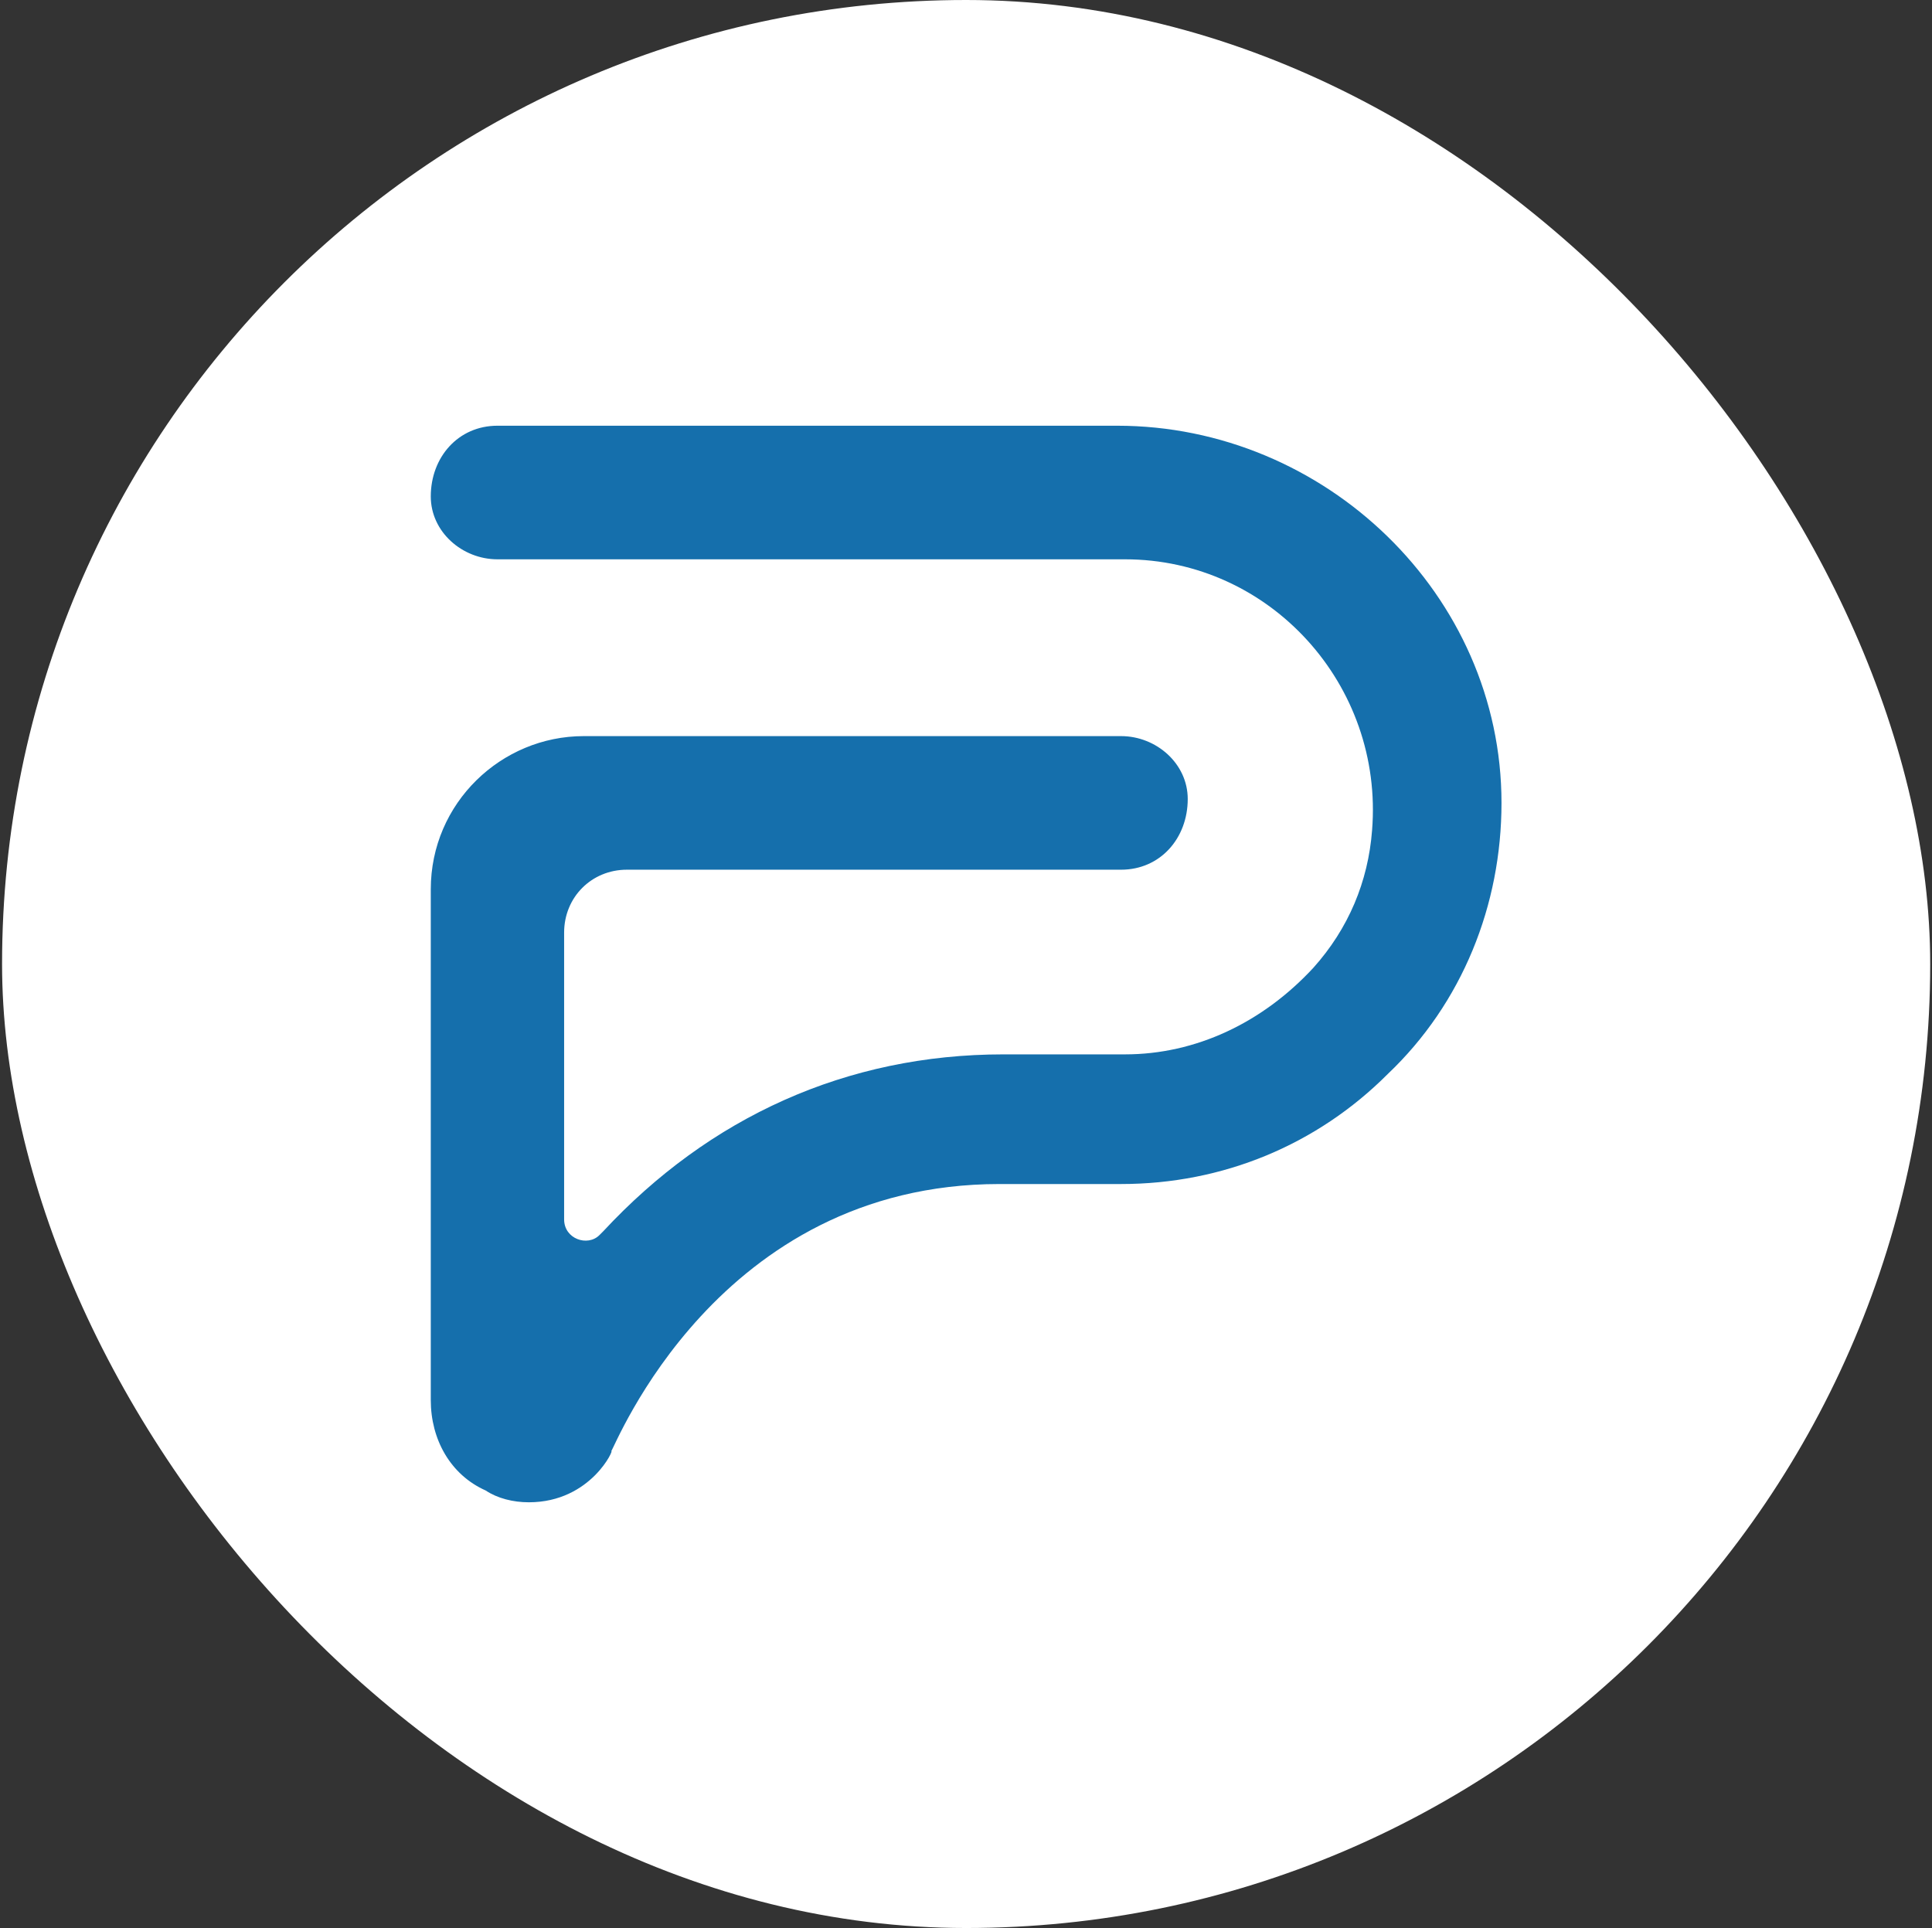
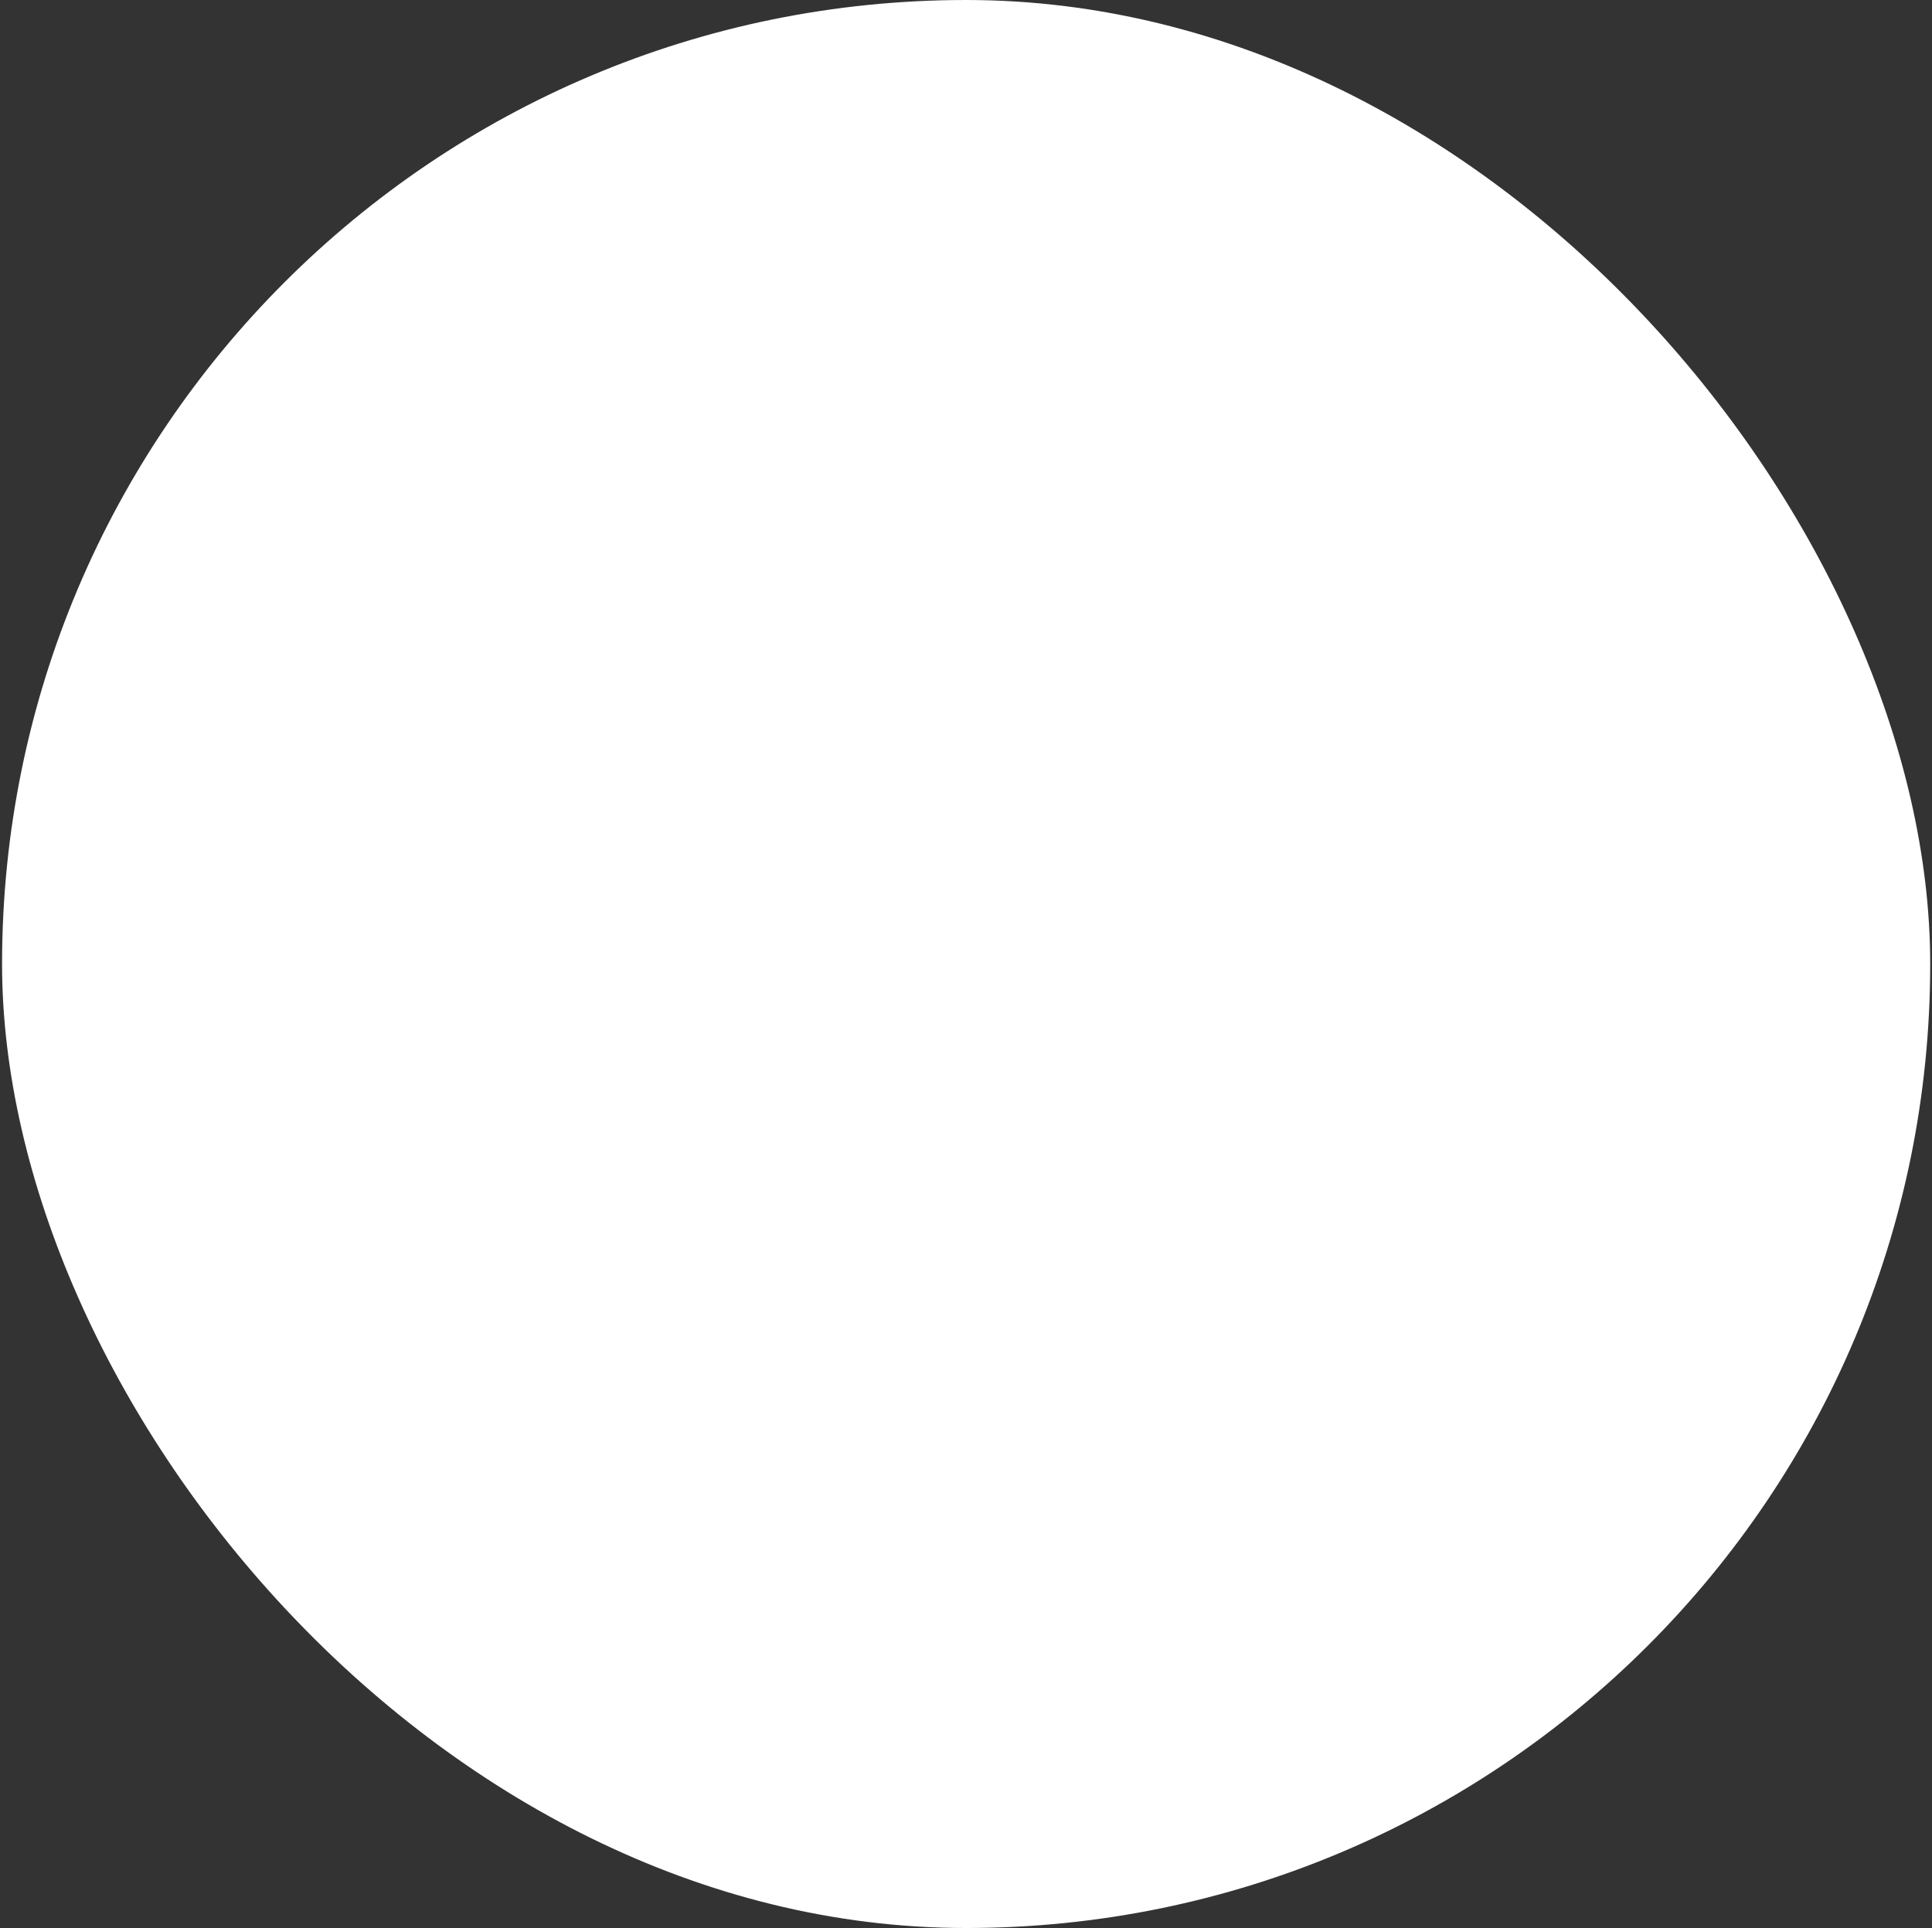
<svg xmlns="http://www.w3.org/2000/svg" width="501" height="500" viewBox="0 0 501 500" fill="none">
  <rect x="0" y="0" width="501" height="500" fill="#333333" stroke="none" />
  <rect x="0.535" width="500" height="500" rx="250" fill="white" />
-   <path d="M137.134 389.595C133.066 389.595 128.997 388.576 125.946 386.538C116.793 382.462 111.708 373.292 111.708 363.102V230.64C111.708 208.223 130.014 190.901 151.373 190.901H290.709C299.862 190.901 307.999 198.034 307.999 207.205C307.999 217.394 300.879 225.545 290.709 225.545H162.56C153.407 225.545 146.287 232.678 146.287 241.848V316.231C146.287 321.326 152.39 323.364 155.441 320.307L156.458 319.288C183.918 289.739 219.515 273.436 260.197 273.436H290.709C290.709 273.436 290.709 273.436 291.726 273.436C310.033 273.436 327.323 265.284 340.544 251.019C349.698 240.829 354.783 228.602 355.8 215.356C358.851 177.655 329.357 145.049 291.726 145.049H128.997C119.844 145.049 111.708 137.917 111.708 128.746C111.708 118.557 118.827 110.405 128.997 110.405H289.692C343.595 110.405 389.363 154.22 389.363 208.223C389.363 234.716 379.192 260.189 359.868 278.53C341.561 296.871 317.152 307.061 290.709 307.061H289.692H259.18C185.952 307.061 159.509 375.329 158.492 376.348C159.509 375.329 153.407 389.595 137.134 389.595Z" fill="#156FAC" />
</svg>